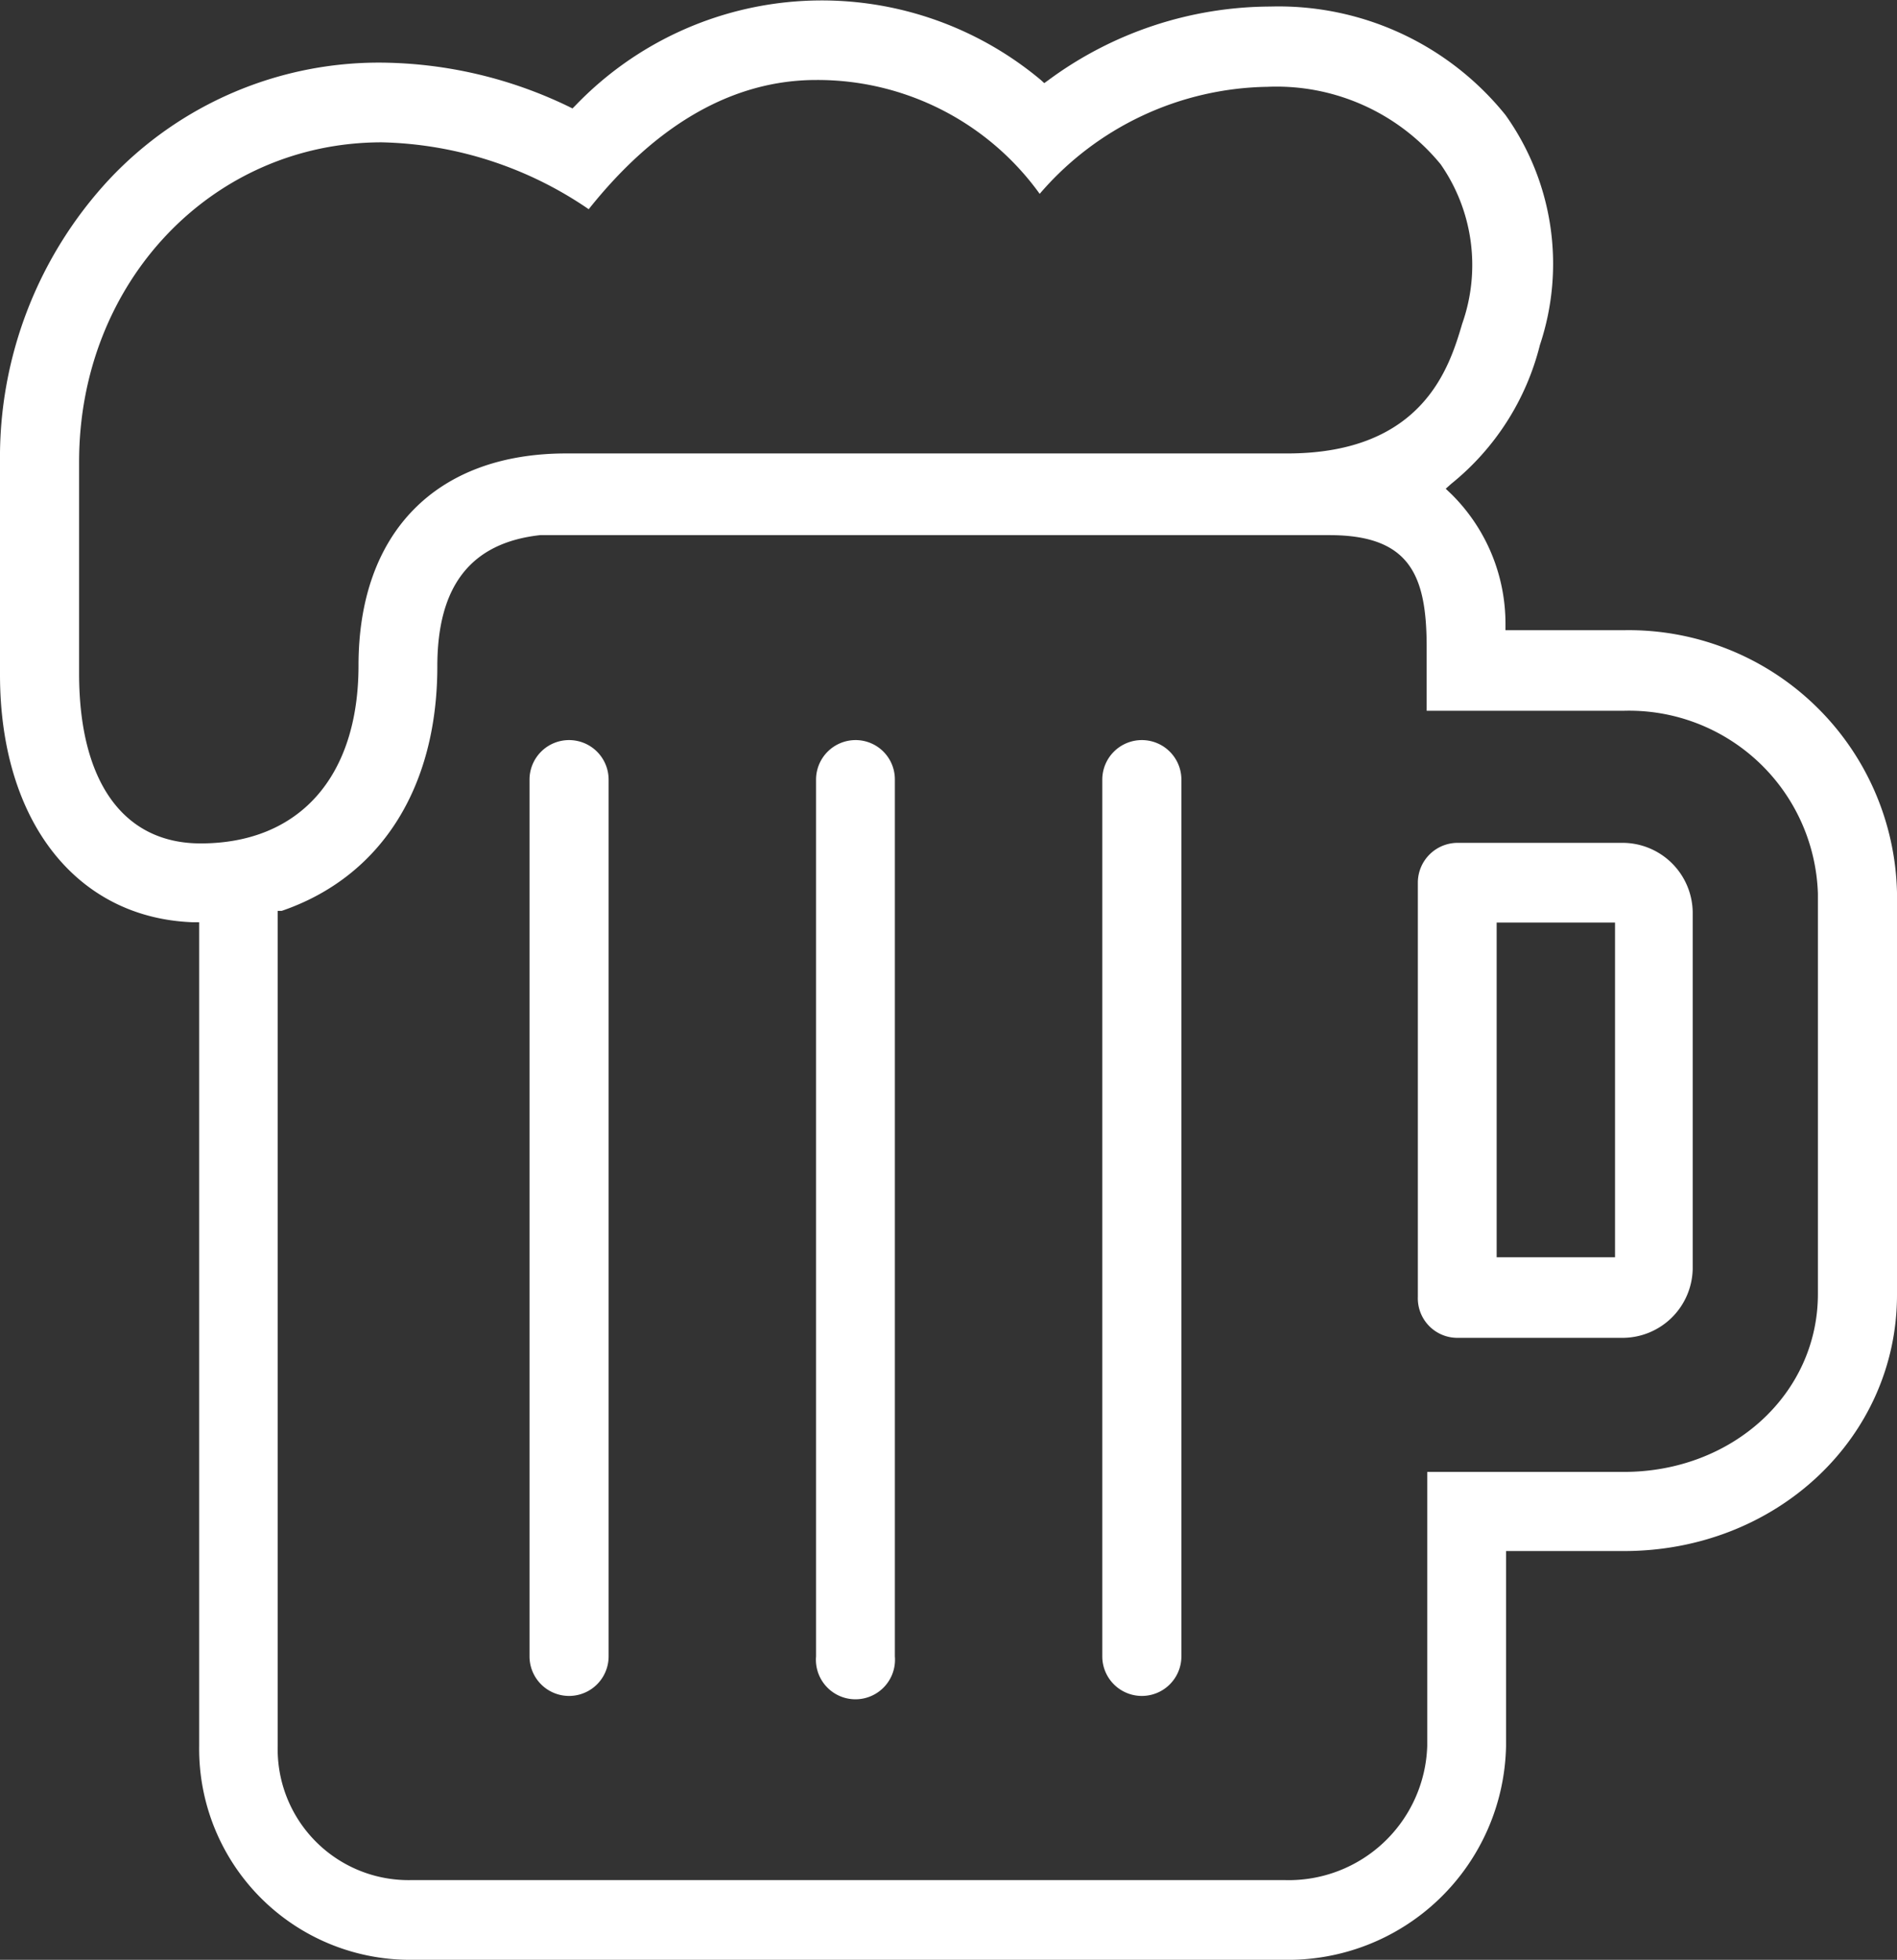
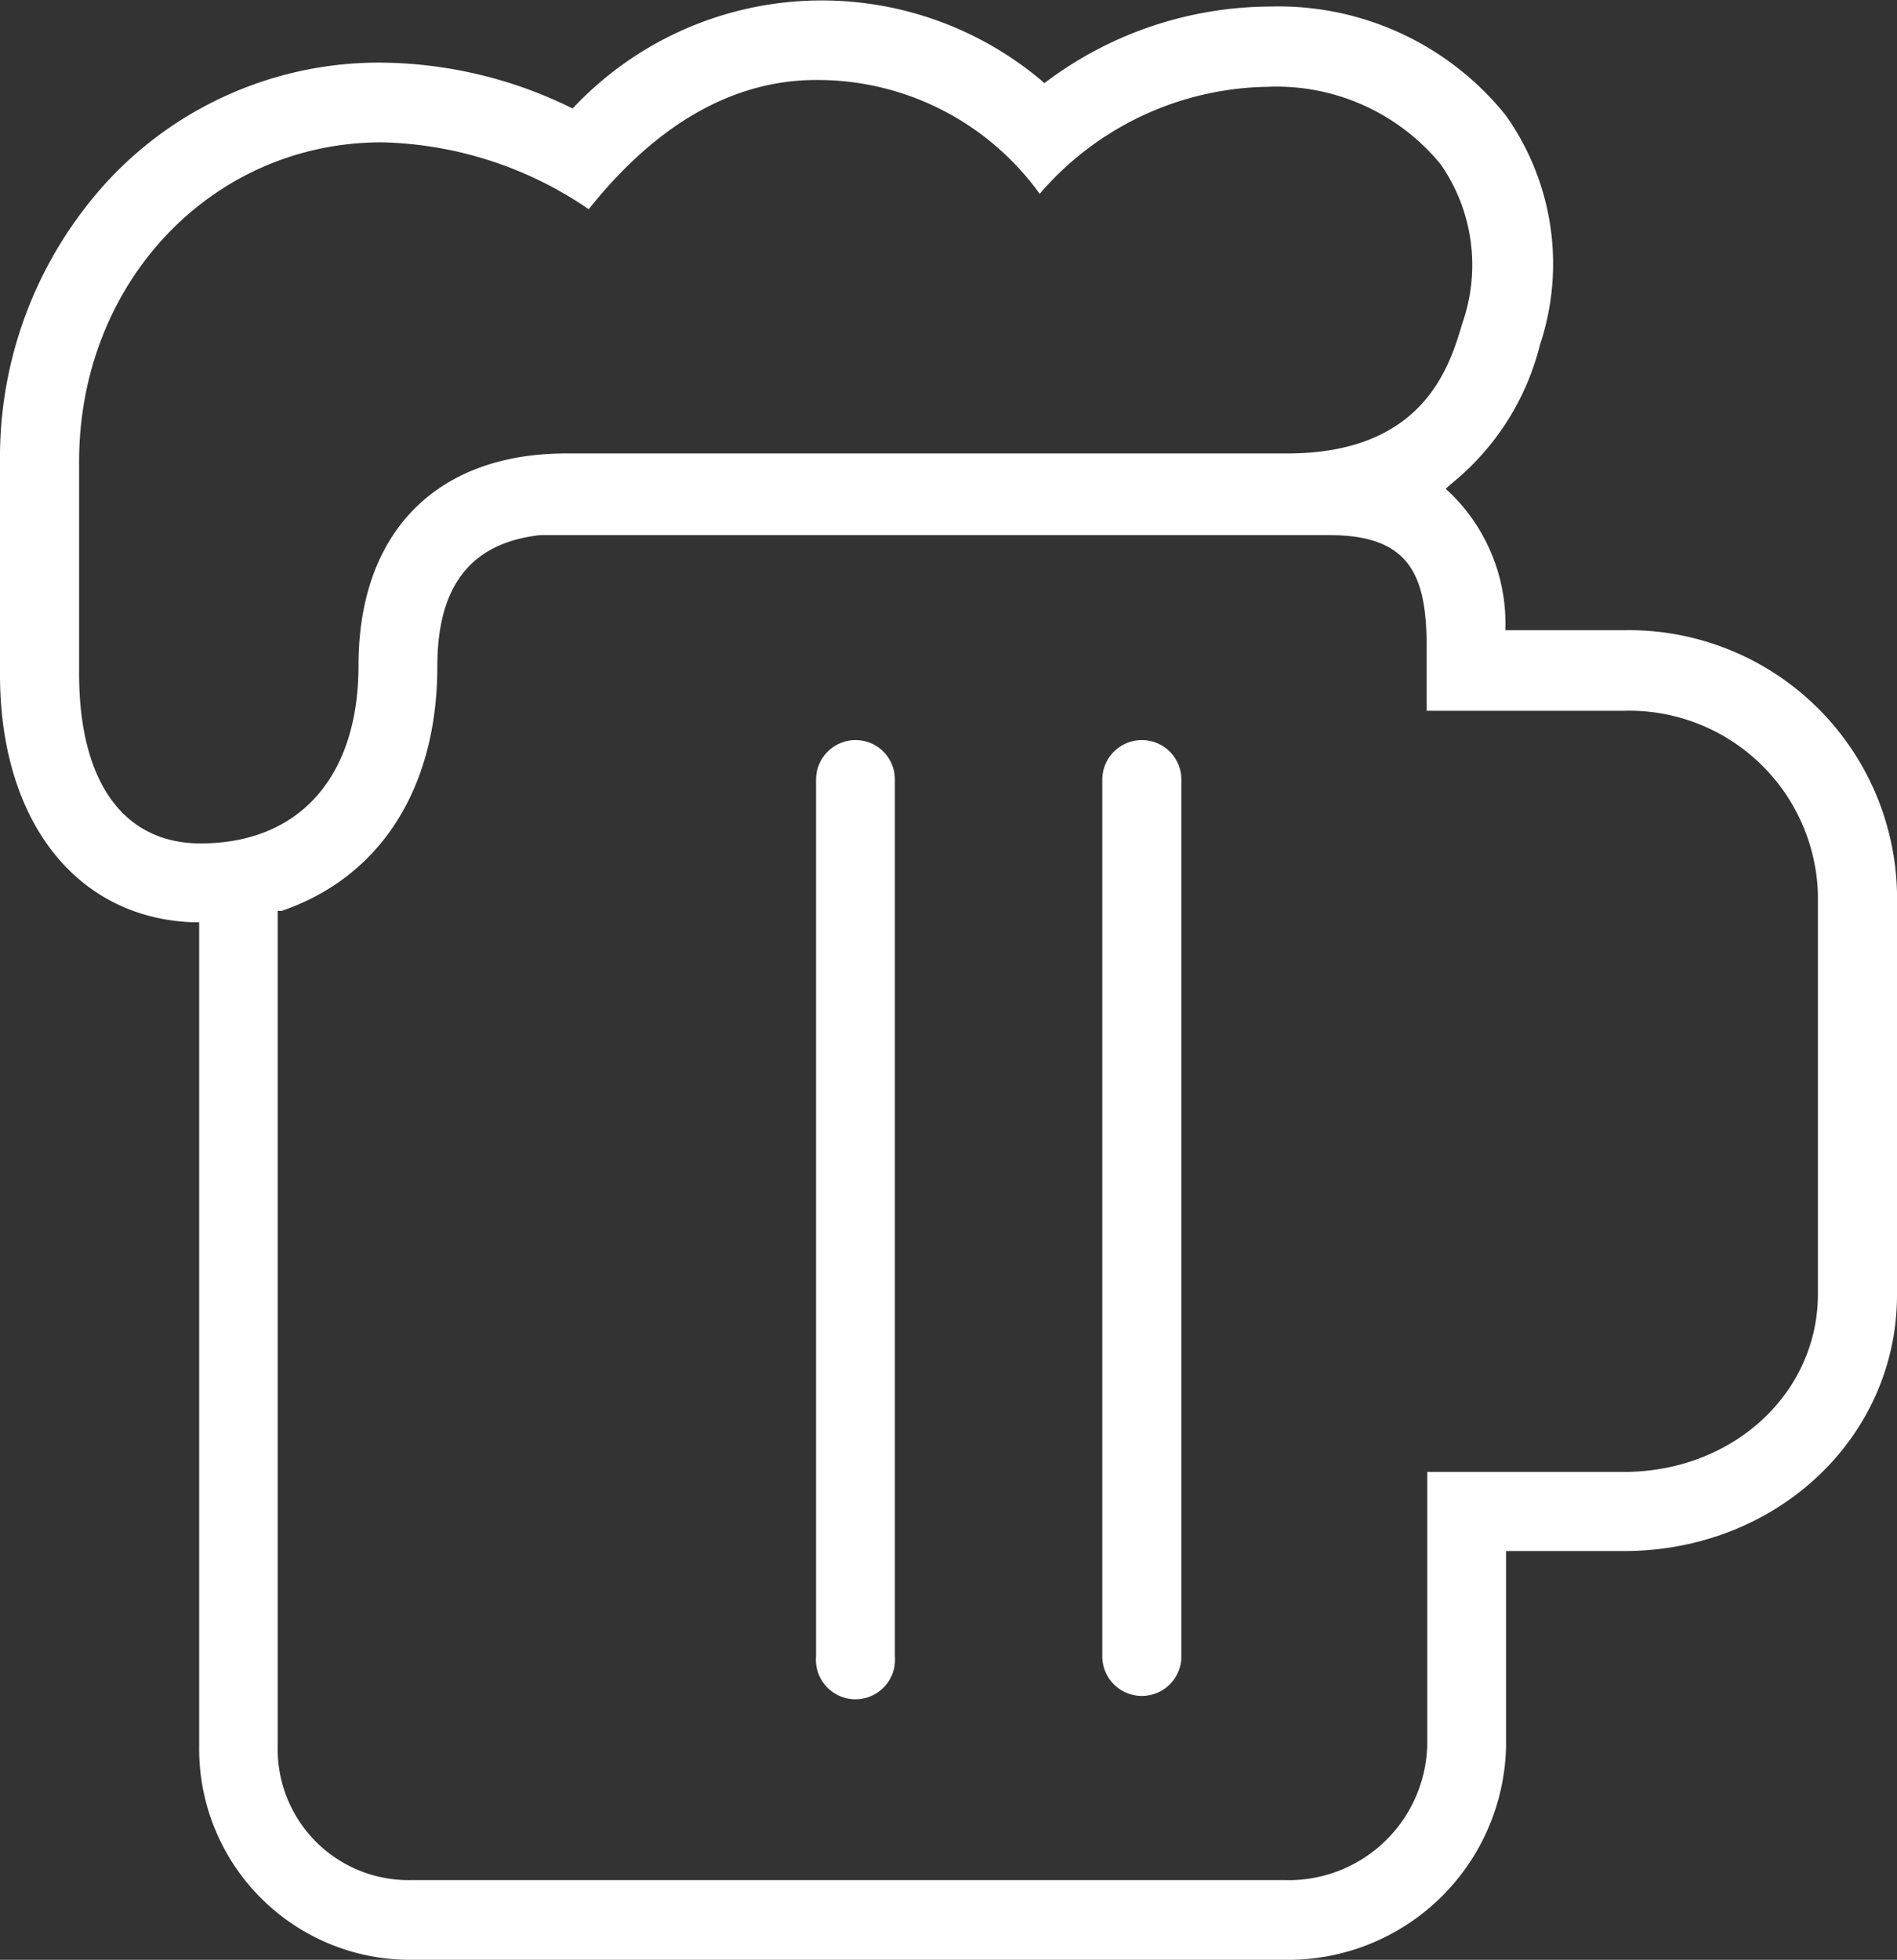
<svg xmlns="http://www.w3.org/2000/svg" viewBox="0 0 66.67 68.85">
  <rect x="0" y="0" width="66.67" height="68.85" fill="#333333" stroke="none" />
  <defs>
    <style>.cls-1,.cls-2{fill:#fff;}.cls-2{fill-rule:evenodd;}</style>
  </defs>
  <title>ausstattung-party</title>
  <g id="Ebene_2" data-name="Ebene 2">
    <g id="Ebene_1-2" data-name="Ebene 1">
-       <path class="cls-1" d="M20,26a1.39,1.39,0,0,0-1.39,1.39v30.8a1.39,1.39,0,1,0,2.78,0V27.39A1.39,1.39,0,0,0,20,26Z" />
      <path class="cls-1" d="M30.07,26a1.39,1.39,0,0,0-1.39,1.39v30.8a1.39,1.39,0,1,0,2.77,0V27.39A1.38,1.38,0,0,0,30.07,26Z" />
      <path class="cls-2" d="M63.89,45.46c0,3.5-3,6.25-6.82,6.25H50.16v9.63a4.87,4.87,0,0,1-5,4.71H14.45a4.6,4.6,0,0,1-4.69-4.71V32L9.9,32c3.48-1.19,5.47-4.32,5.47-8.59,0-2.83,1.18-4.34,3.61-4.61H46.73c2.85,0,3.41,1.45,3.41,3.94v2.23l6.93,0a6.64,6.64,0,0,1,6.82,6.42ZM7.05,29.63c-2.71,0-4.26-2.16-4.27-5.93V16.22C2.78,9.92,7.45,5,13.42,5a13.37,13.37,0,0,1,7.27,2.35c2.39-3,5.09-4.54,8-4.54a9.62,9.62,0,0,1,7.85,4,10.76,10.76,0,0,1,8-3.76,7.46,7.46,0,0,1,6.09,2.72,6.19,6.19,0,0,1,.76,5.6c-.44,1.48-1.34,4.56-6.15,4.56H19.9c-4.58,0-7.3,2.79-7.3,7.45C12.6,27.29,10.52,29.63,7.05,29.63Zm50-7.49H52.91v-.2A6.4,6.4,0,0,0,51,17.35l-.19-.18L51,17a9.09,9.09,0,0,0,3.12-4.88,9,9,0,0,0-1.21-8.08A10.24,10.24,0,0,0,44.64.23a13.2,13.2,0,0,0-7.8,2.59l-.14.1-.12-.11a12,12,0,0,0-16.36.9l-.1.1L20,3.75A15.41,15.41,0,0,0,13.41,2.2,13,13,0,0,0,3.84,6.3,14.33,14.33,0,0,0,0,16.22V23.7c0,5.14,2.68,8.55,6.78,8.7H7V61.34a7.41,7.41,0,0,0,7.47,7.51H45.14a7.66,7.66,0,0,0,7.79-7.51V54.49h4.14c5.38,0,9.6-4,9.6-9V31.36A9.43,9.43,0,0,0,57.07,22.14Z" />
      <path class="cls-1" d="M40.13,26a1.39,1.39,0,0,0-1.39,1.39v30.8a1.39,1.39,0,1,0,2.78,0V27.39A1.39,1.39,0,0,0,40.13,26Z" />
-       <path class="cls-2" d="M56.76,44.17H52.6V32.41h4.16ZM57,29.61H51.22A1.4,1.4,0,0,0,49.83,31V45.56A1.39,1.39,0,0,0,51.22,47H57a2.47,2.47,0,0,0,2.49-2.43V32.05A2.47,2.47,0,0,0,57,29.61Z" />
    </g>
  </g>
</svg>